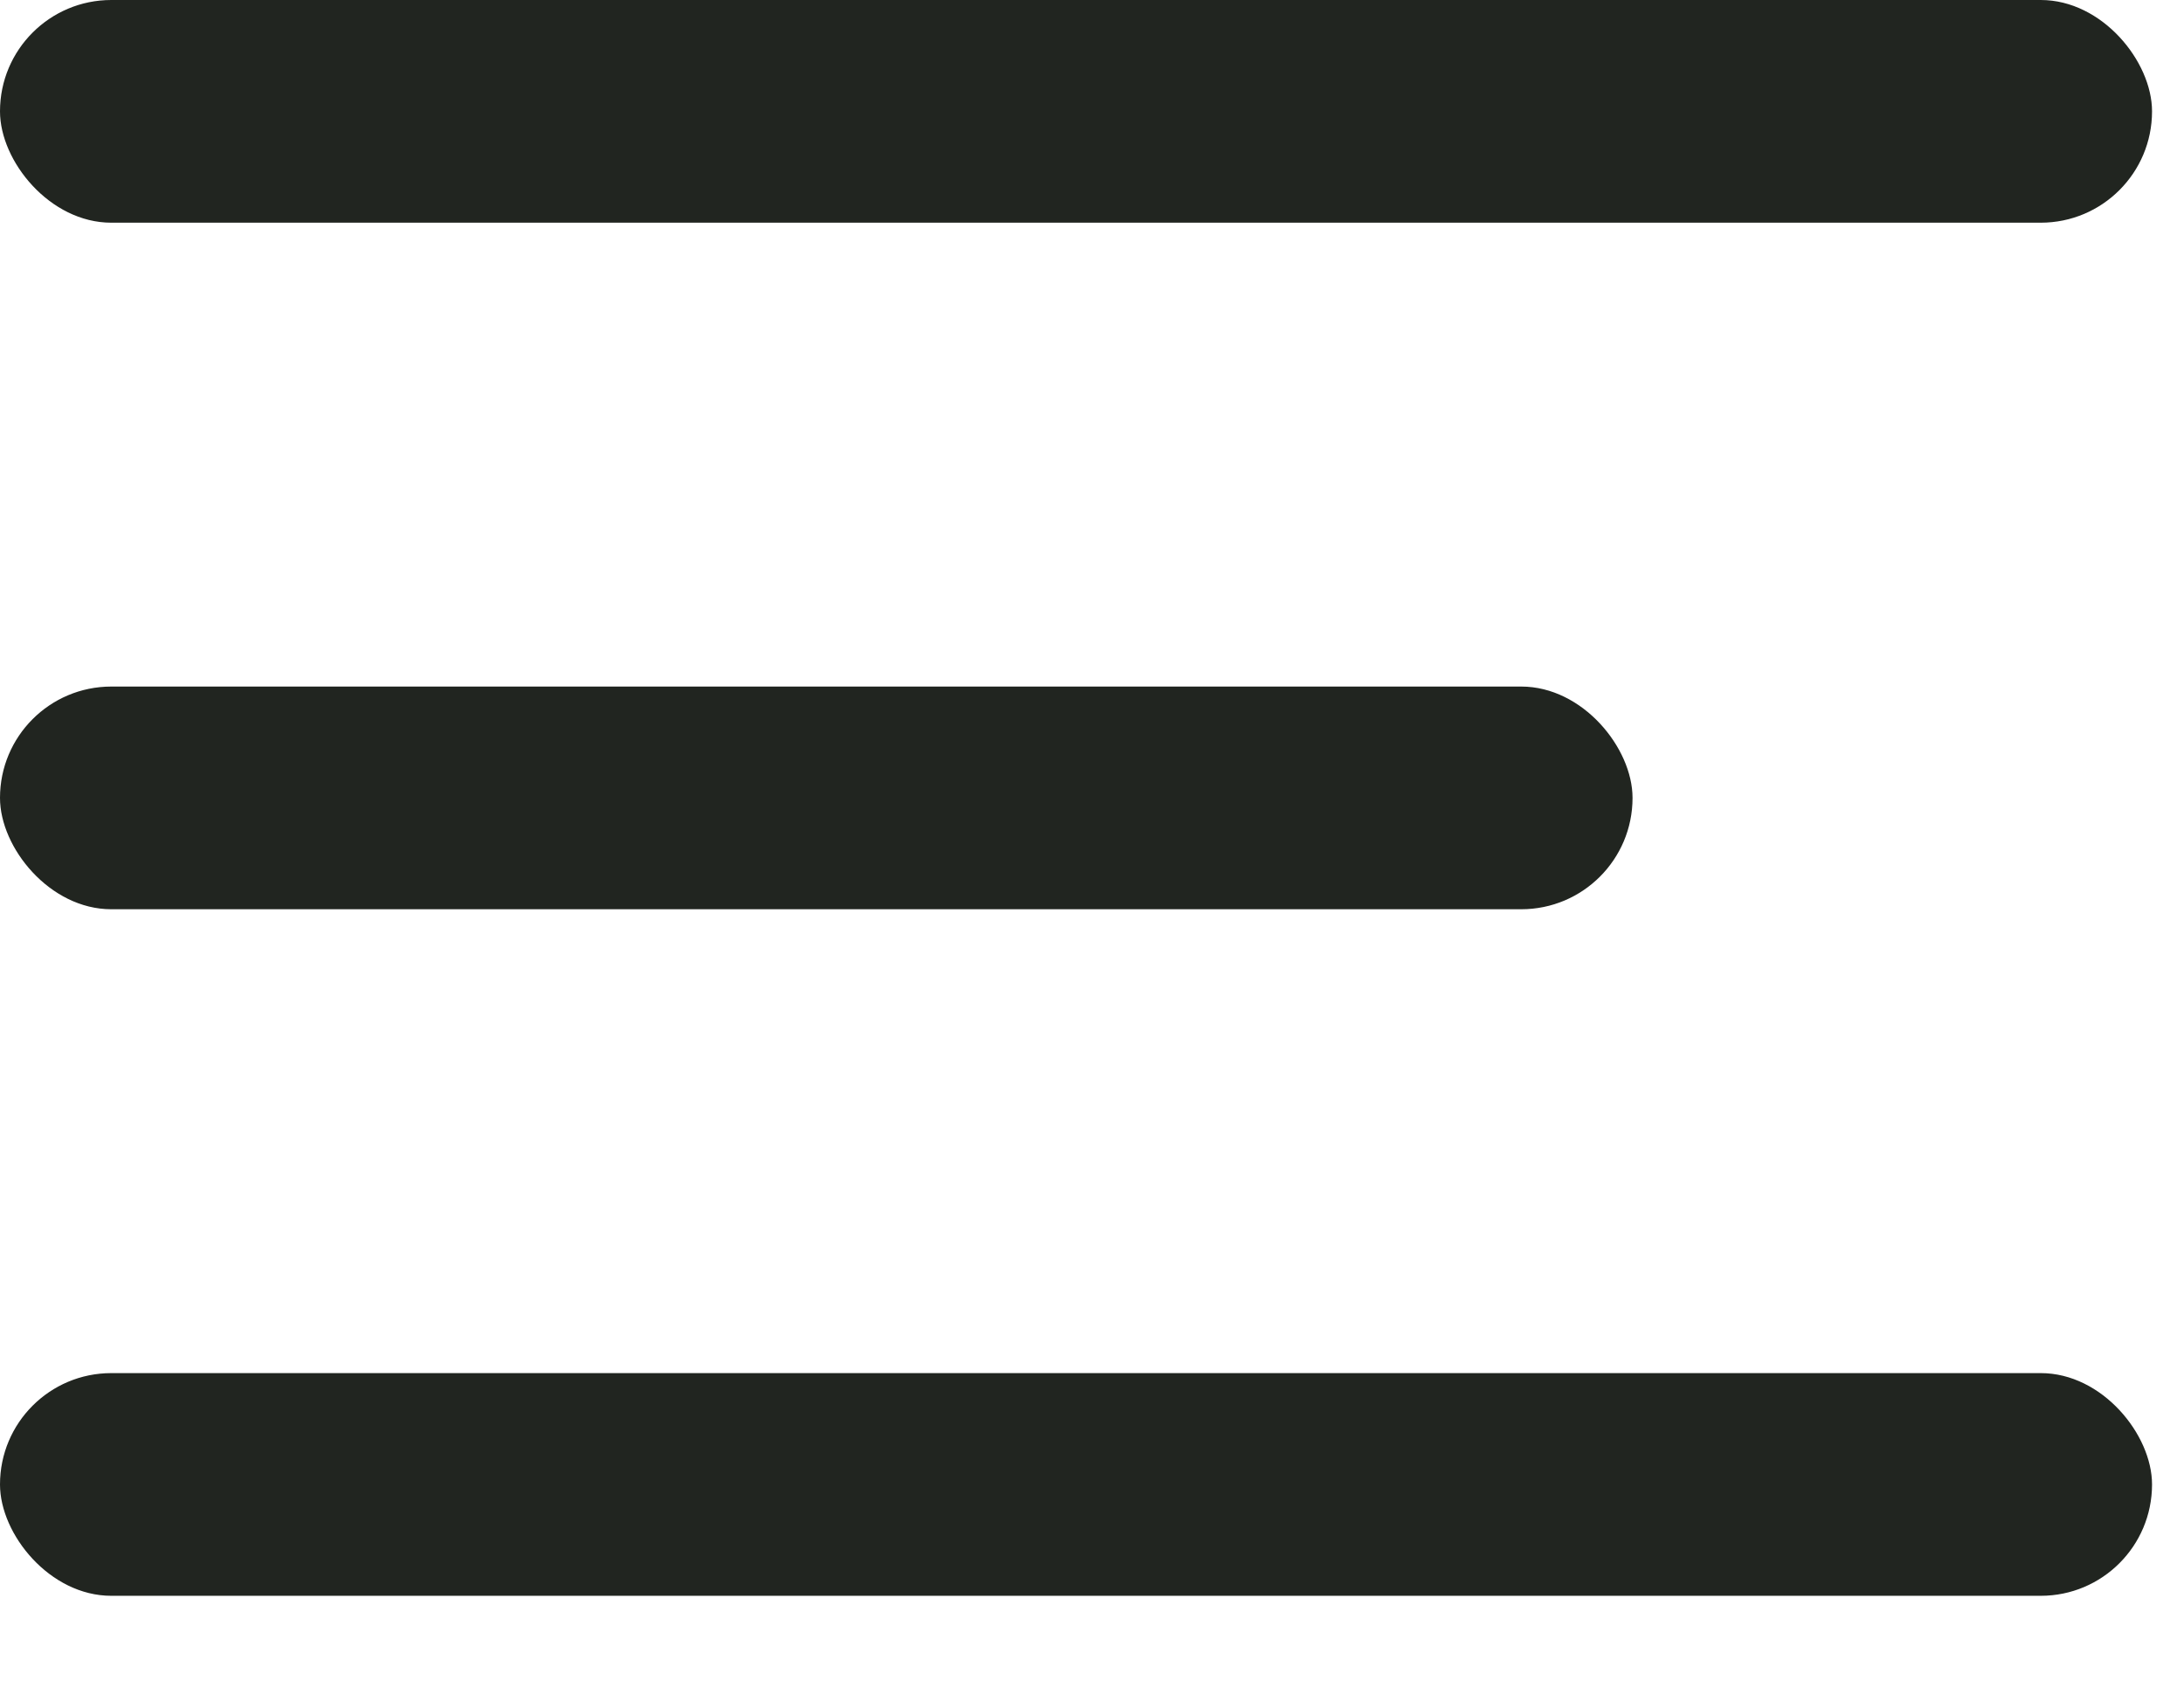
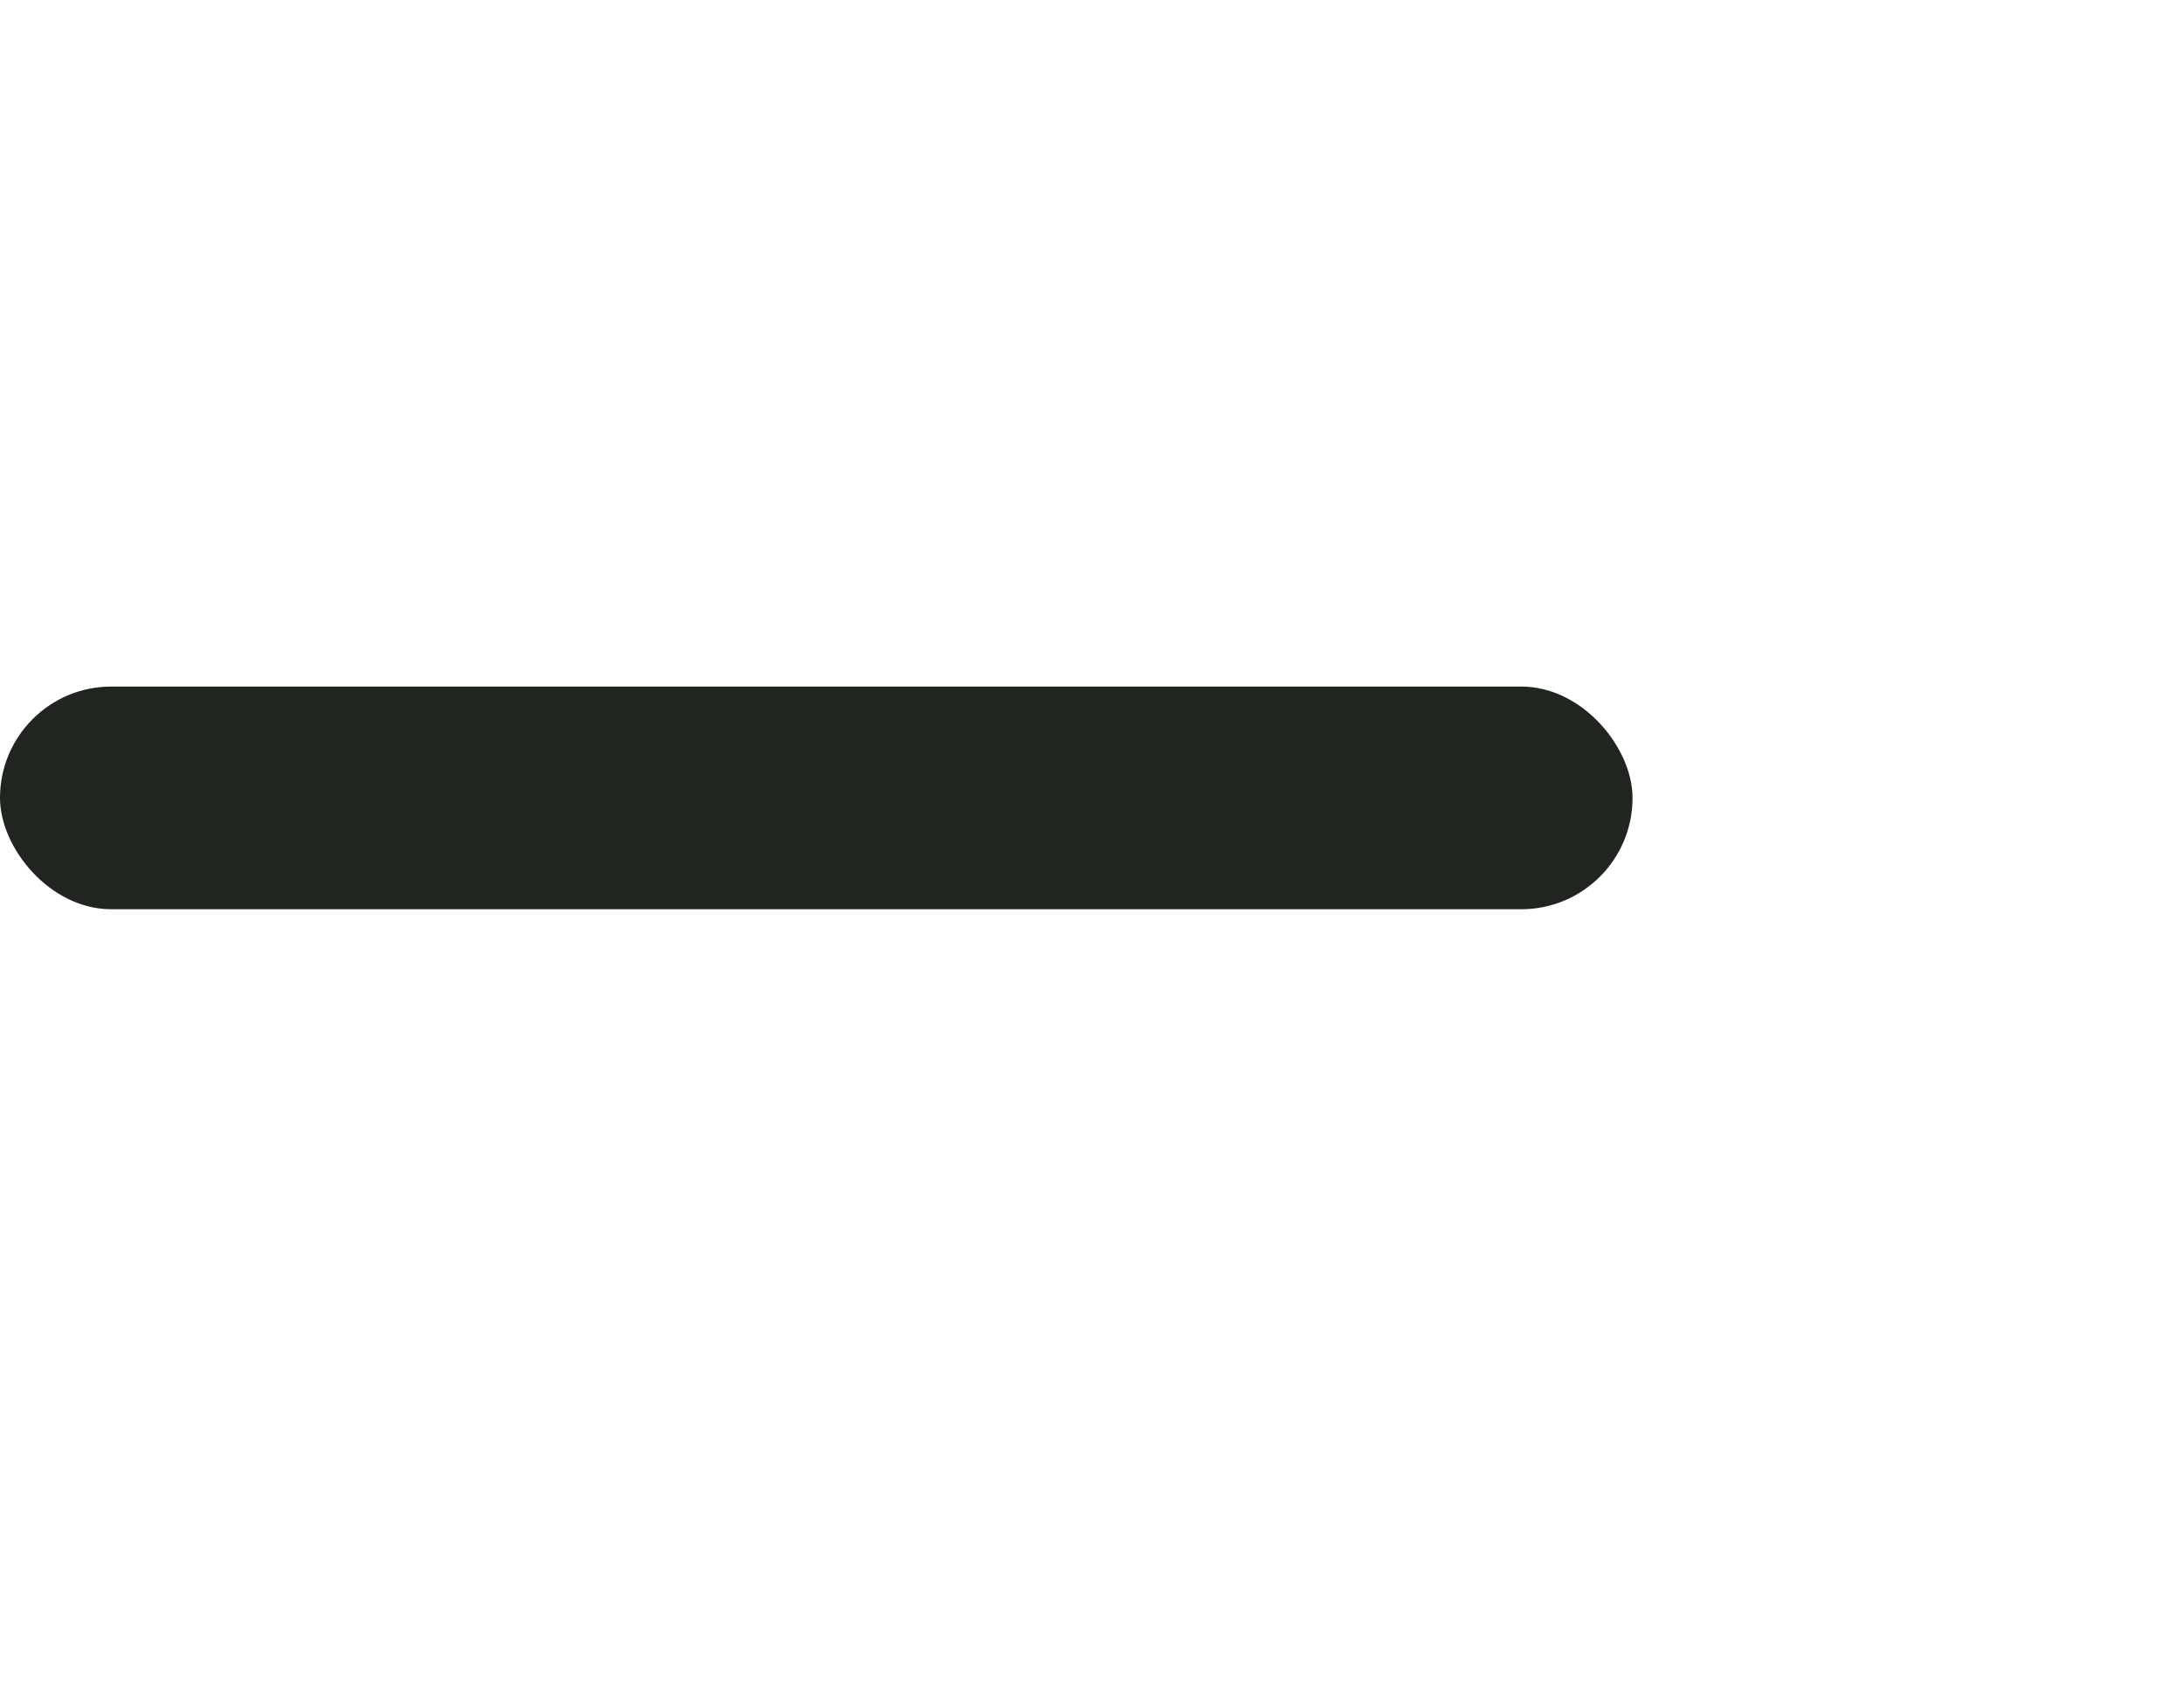
<svg xmlns="http://www.w3.org/2000/svg" width="22" height="17" viewBox="0 0 22 17" fill="none">
-   <rect width="21.678" height="2.243" rx="1.121" fill="#212520" />
  <rect y="6.915" width="16.445" height="2.243" rx="1.121" fill="#212520" />
-   <rect y="13.83" width="21.678" height="2.243" rx="1.121" fill="#212520" />
</svg>